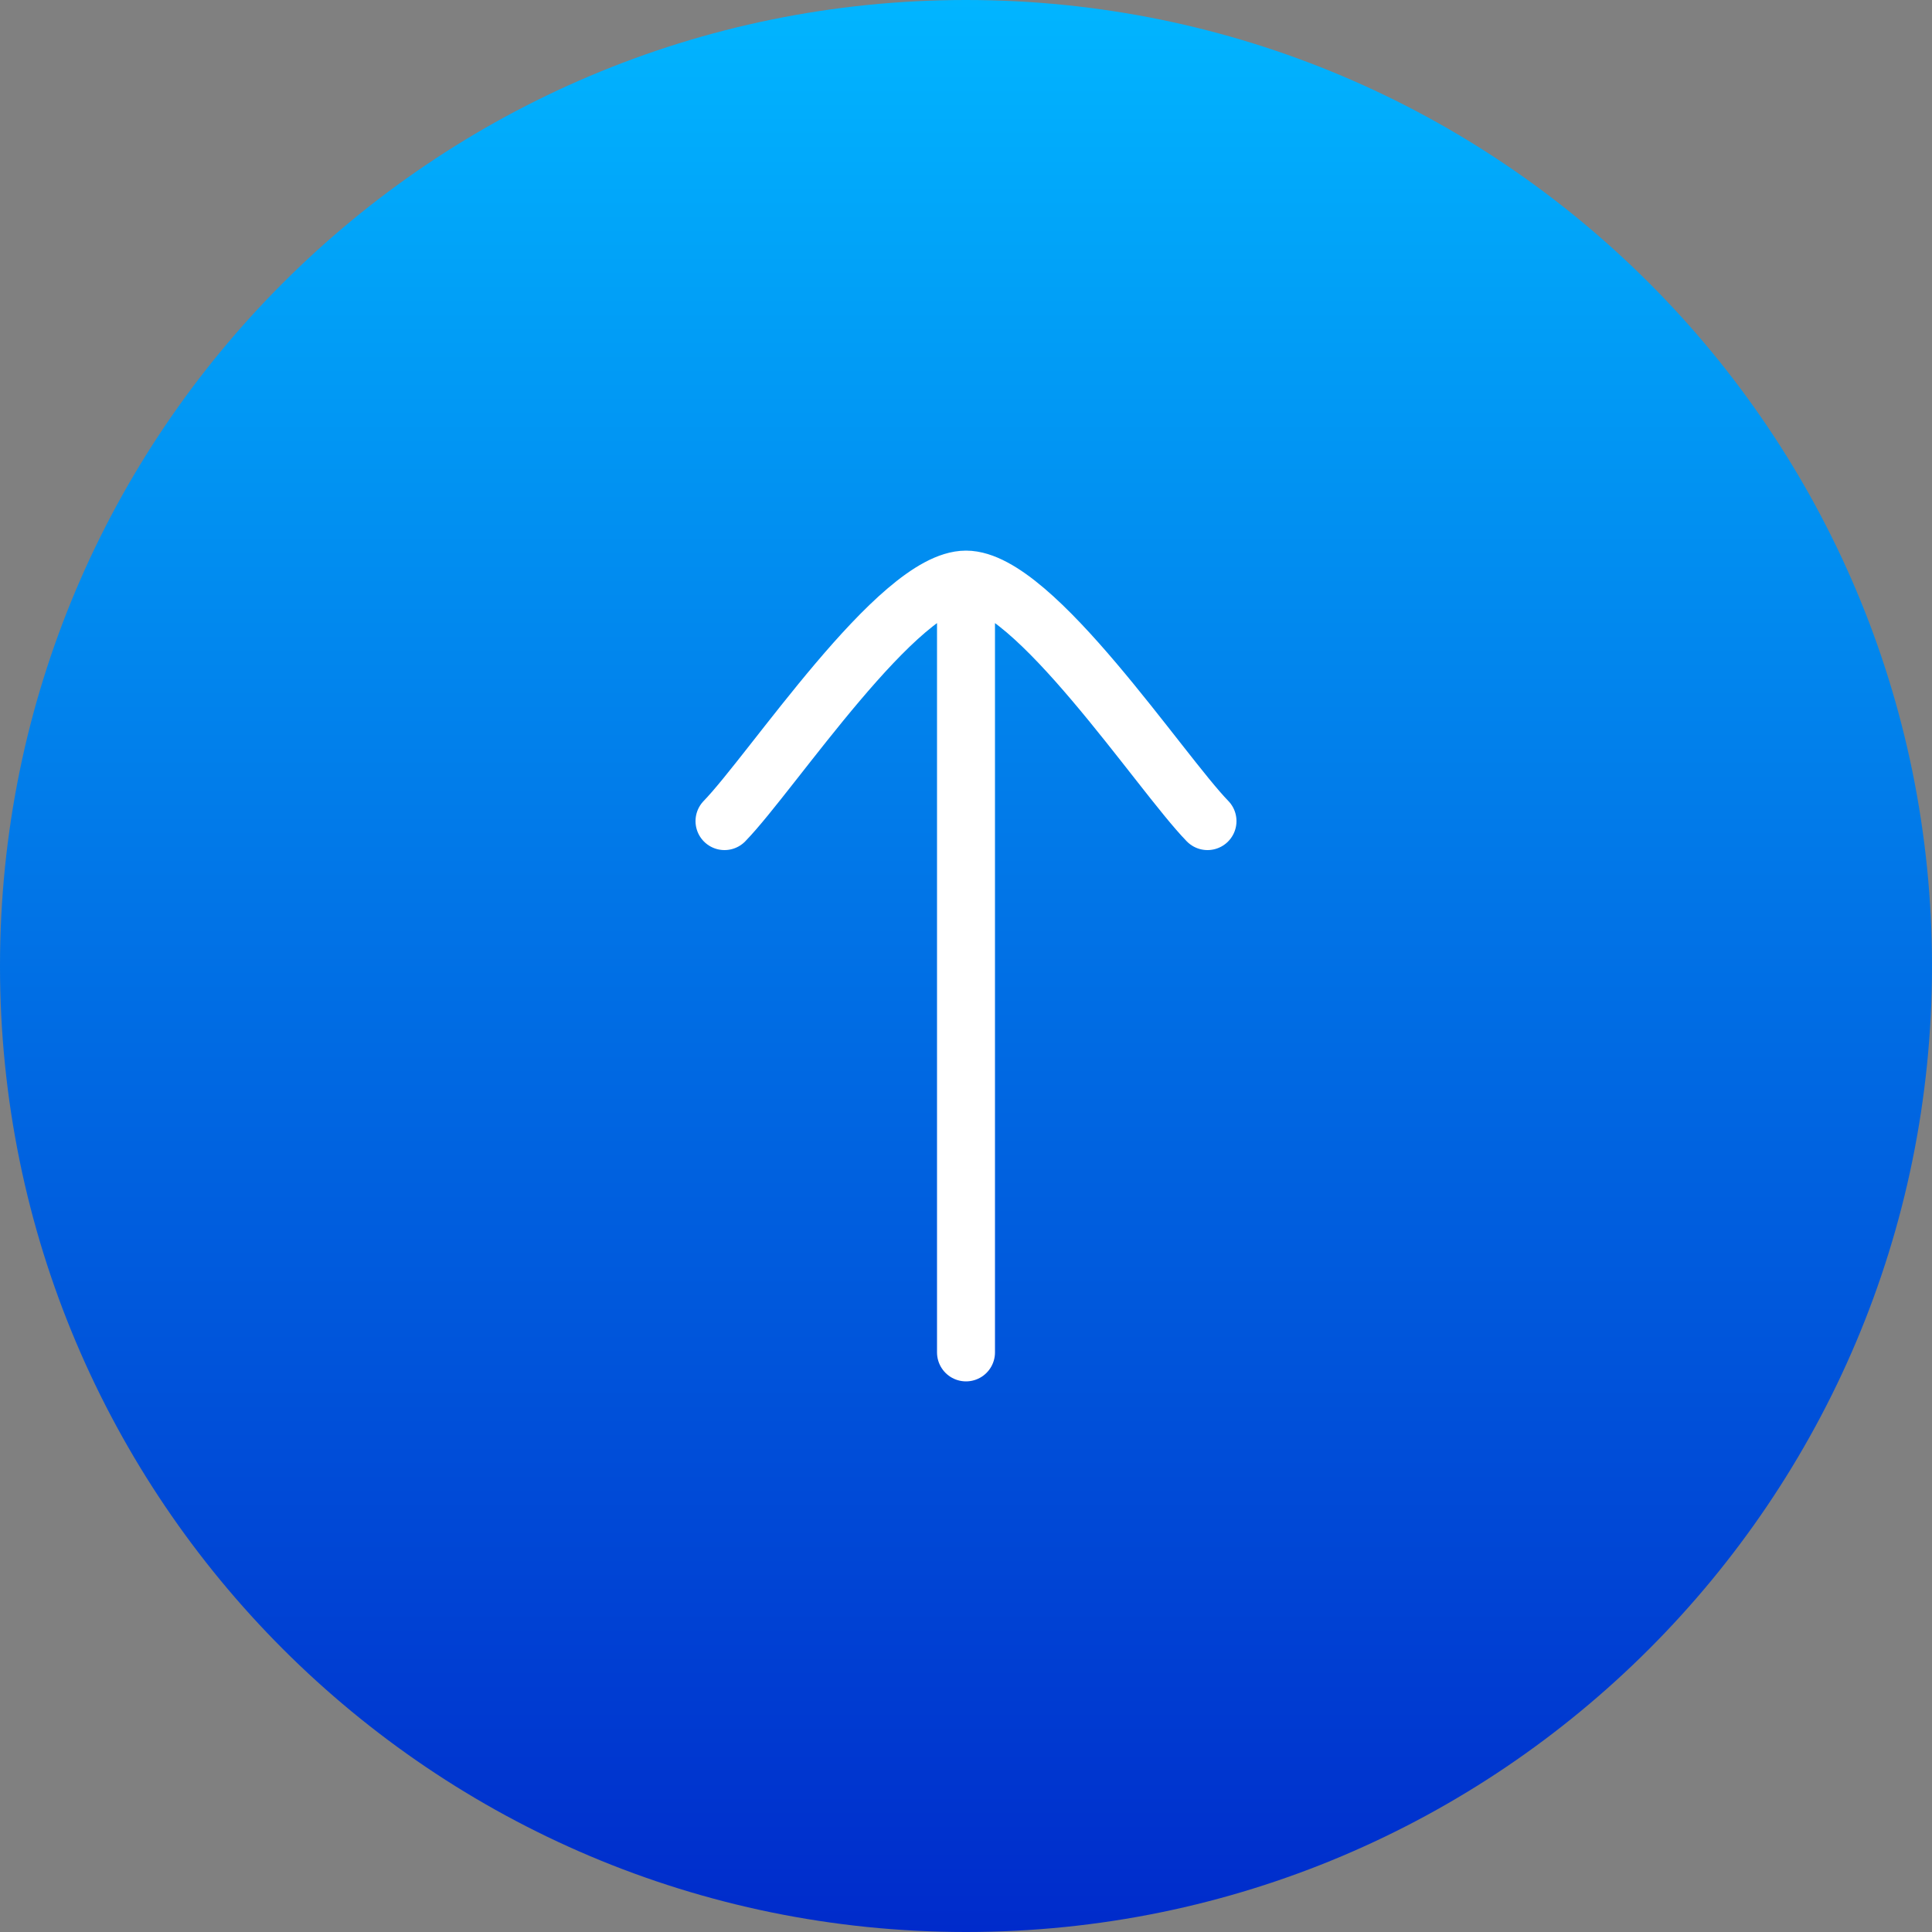
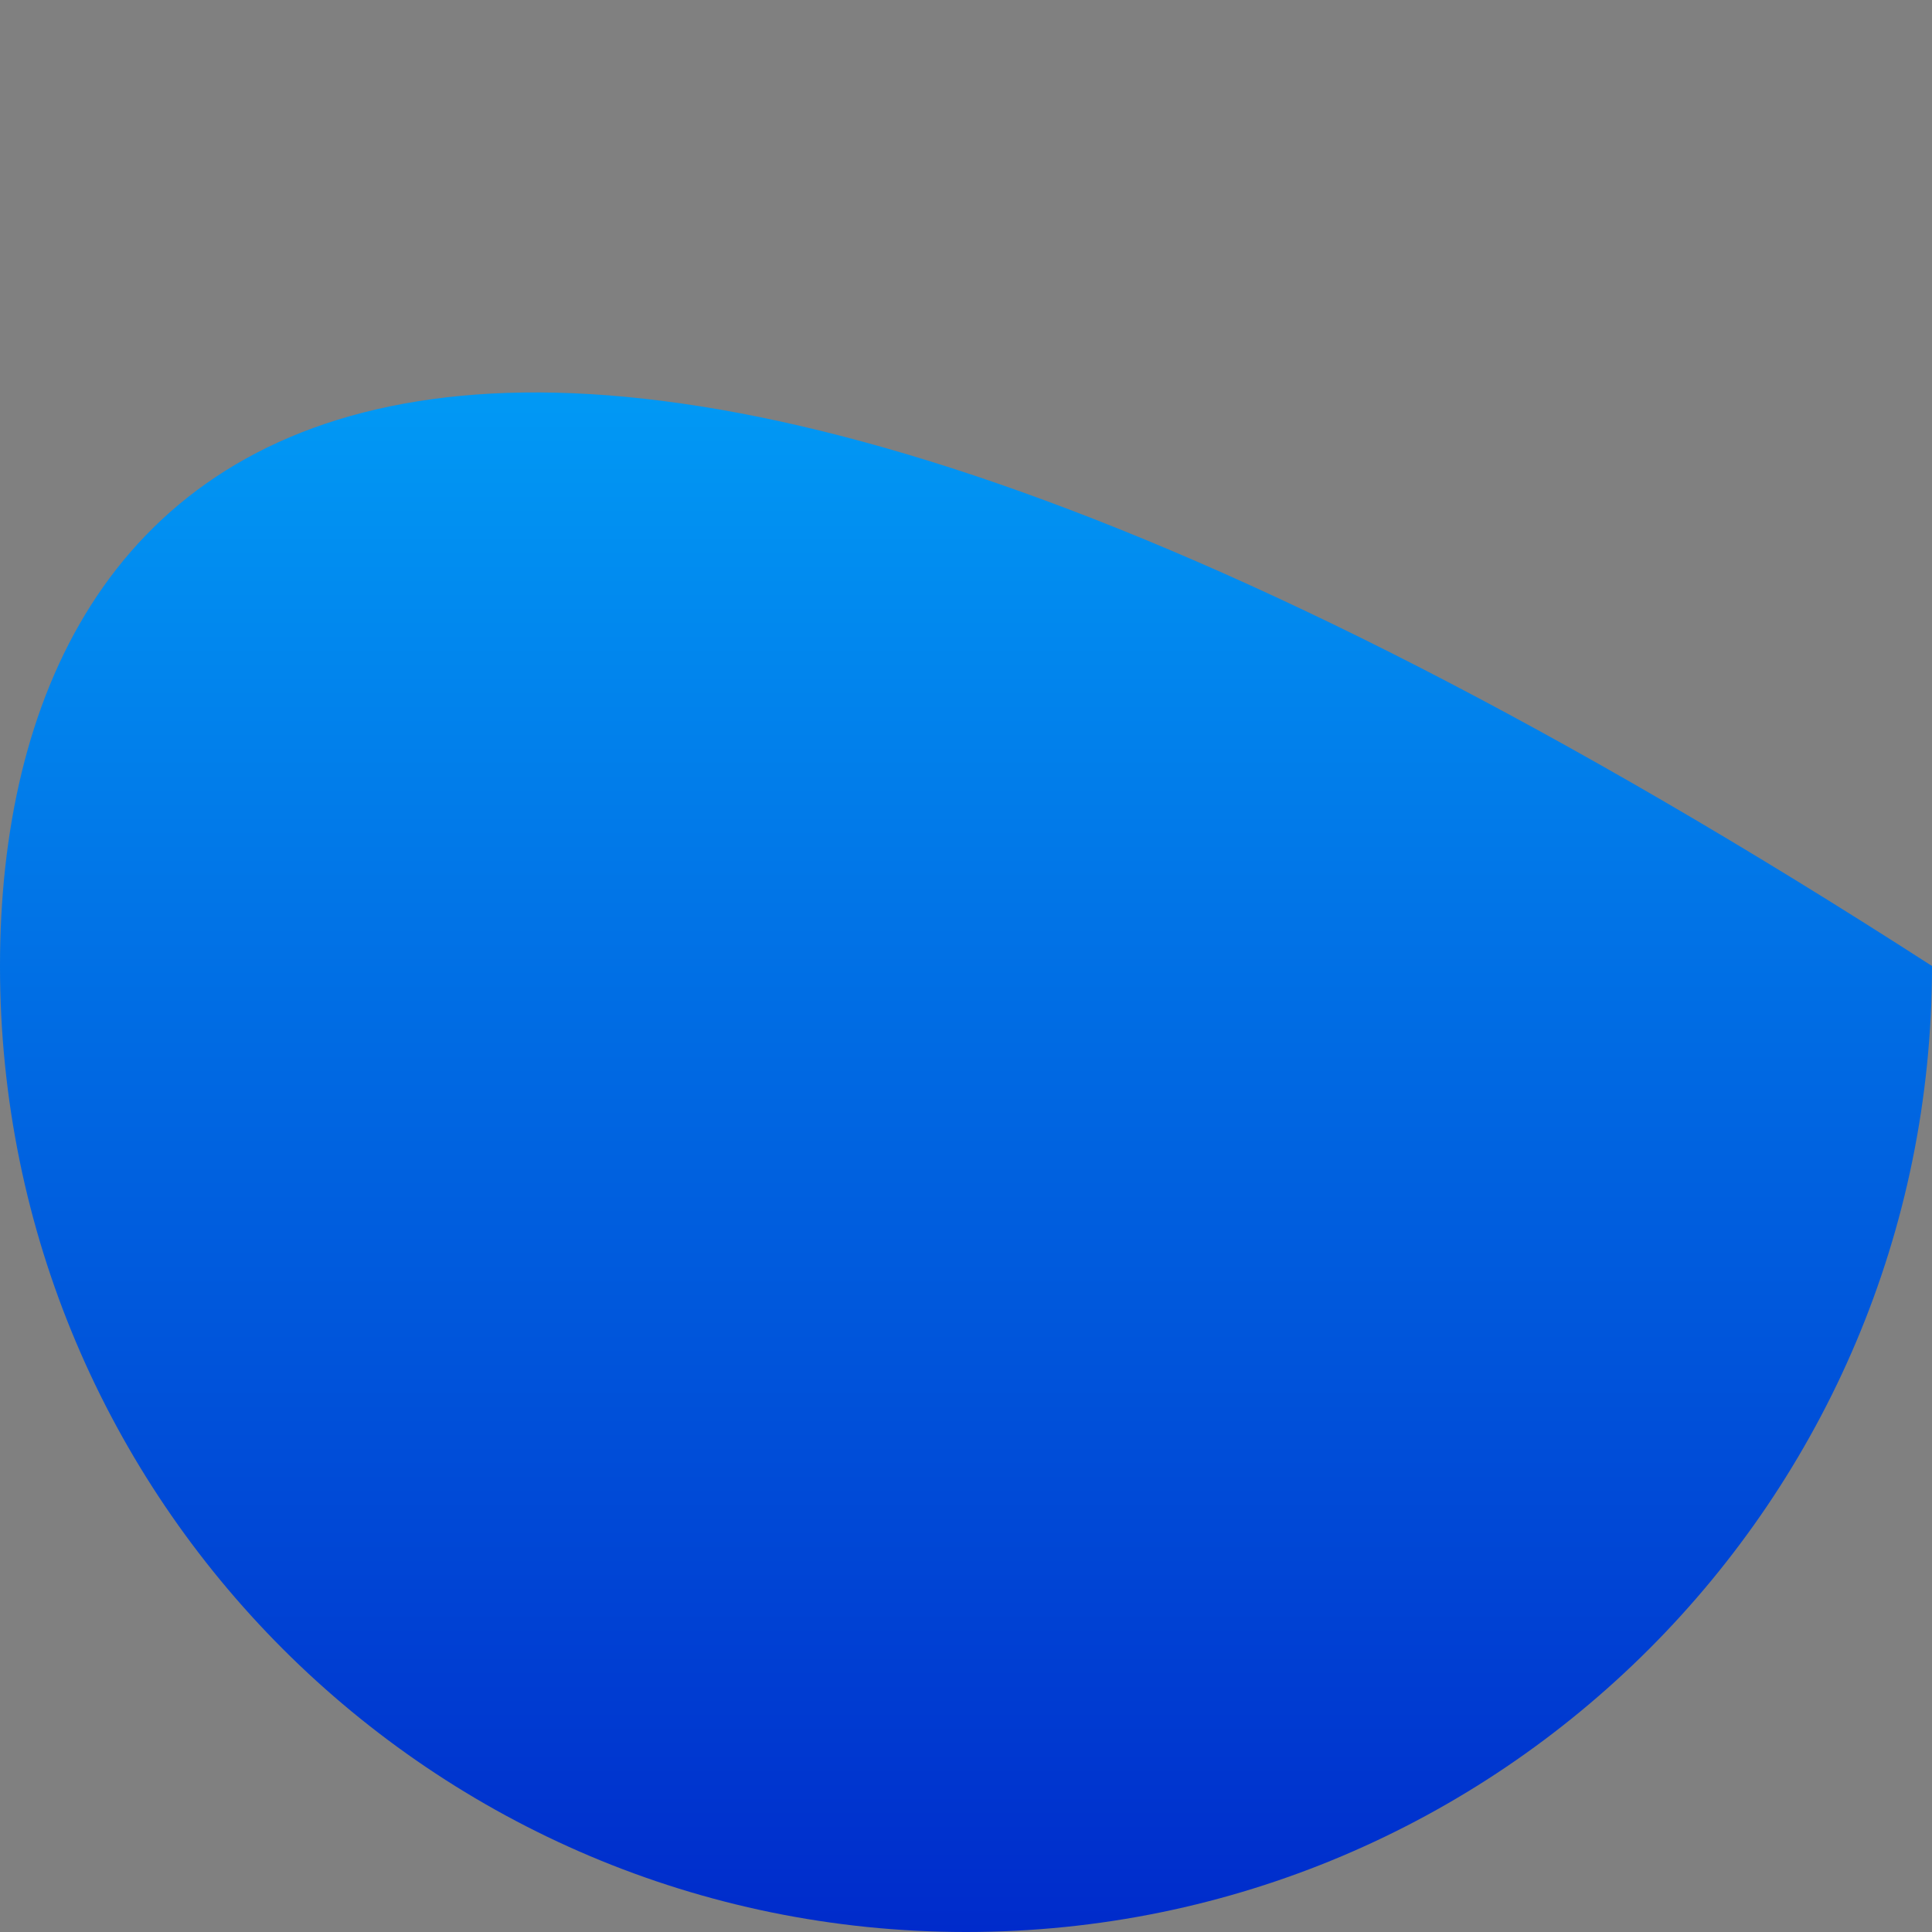
<svg xmlns="http://www.w3.org/2000/svg" width="50" height="50" viewBox="0 0 50 50" fill="none">
  <rect x="0" y="0" width="50" height="50" fill="#808080" stroke="none" />
-   <path d="M25 50C38.807 50 50 38.807 50 25C50 11.193 38.807 0 25 0C11.193 0 0 11.193 0 25C0 38.807 11.193 50 25 50Z" fill="url(#paint0_linear_3555_1101)" />
-   <path d="M25 15V35M25 15C23.25 15 19.979 19.986 18.75 21.25M25 15C26.75 15 30.021 19.986 31.25 21.25" stroke="white" stroke-width="1.5" stroke-linecap="round" stroke-linejoin="round" />
+   <path d="M25 50C38.807 50 50 38.807 50 25C11.193 0 0 11.193 0 25C0 38.807 11.193 50 25 50Z" fill="url(#paint0_linear_3555_1101)" />
  <defs>
    <linearGradient id="paint0_linear_3555_1101" x1="25" y1="0" x2="25" y2="50" gradientUnits="userSpaceOnUse">
      <stop stop-color="#01B5FF" />
      <stop offset="1" stop-color="#002BCB" />
    </linearGradient>
  </defs>
</svg>